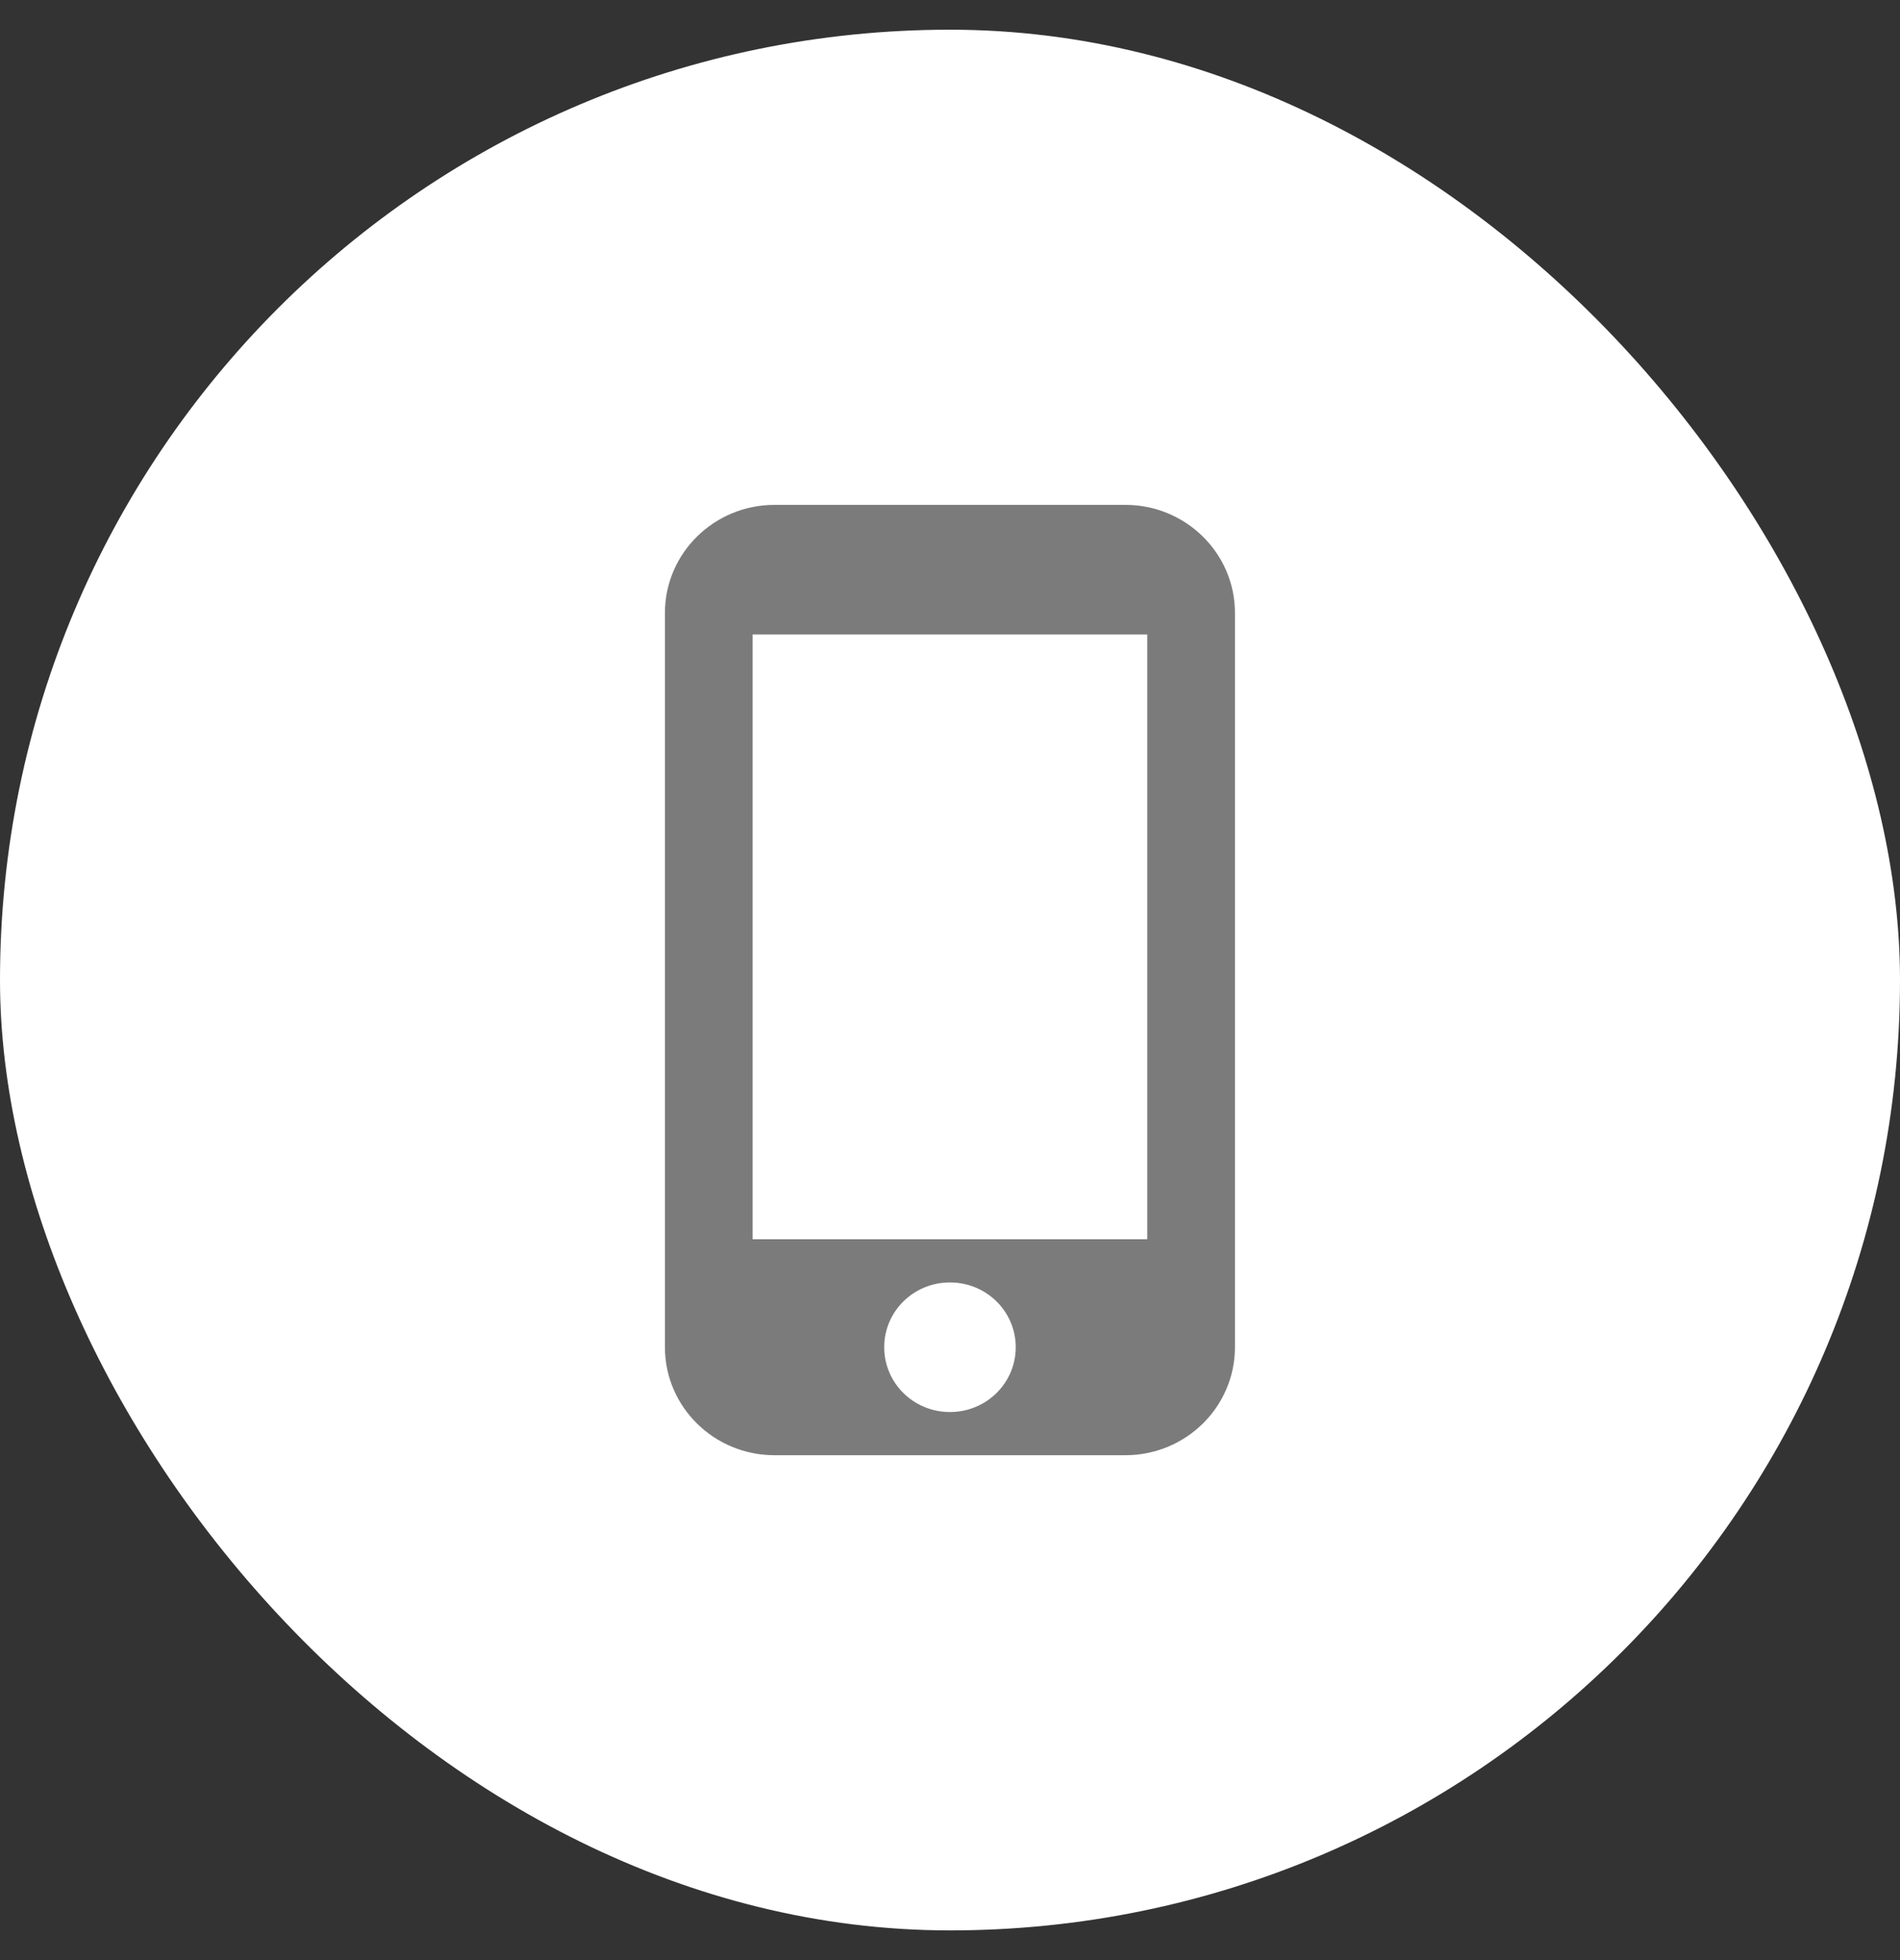
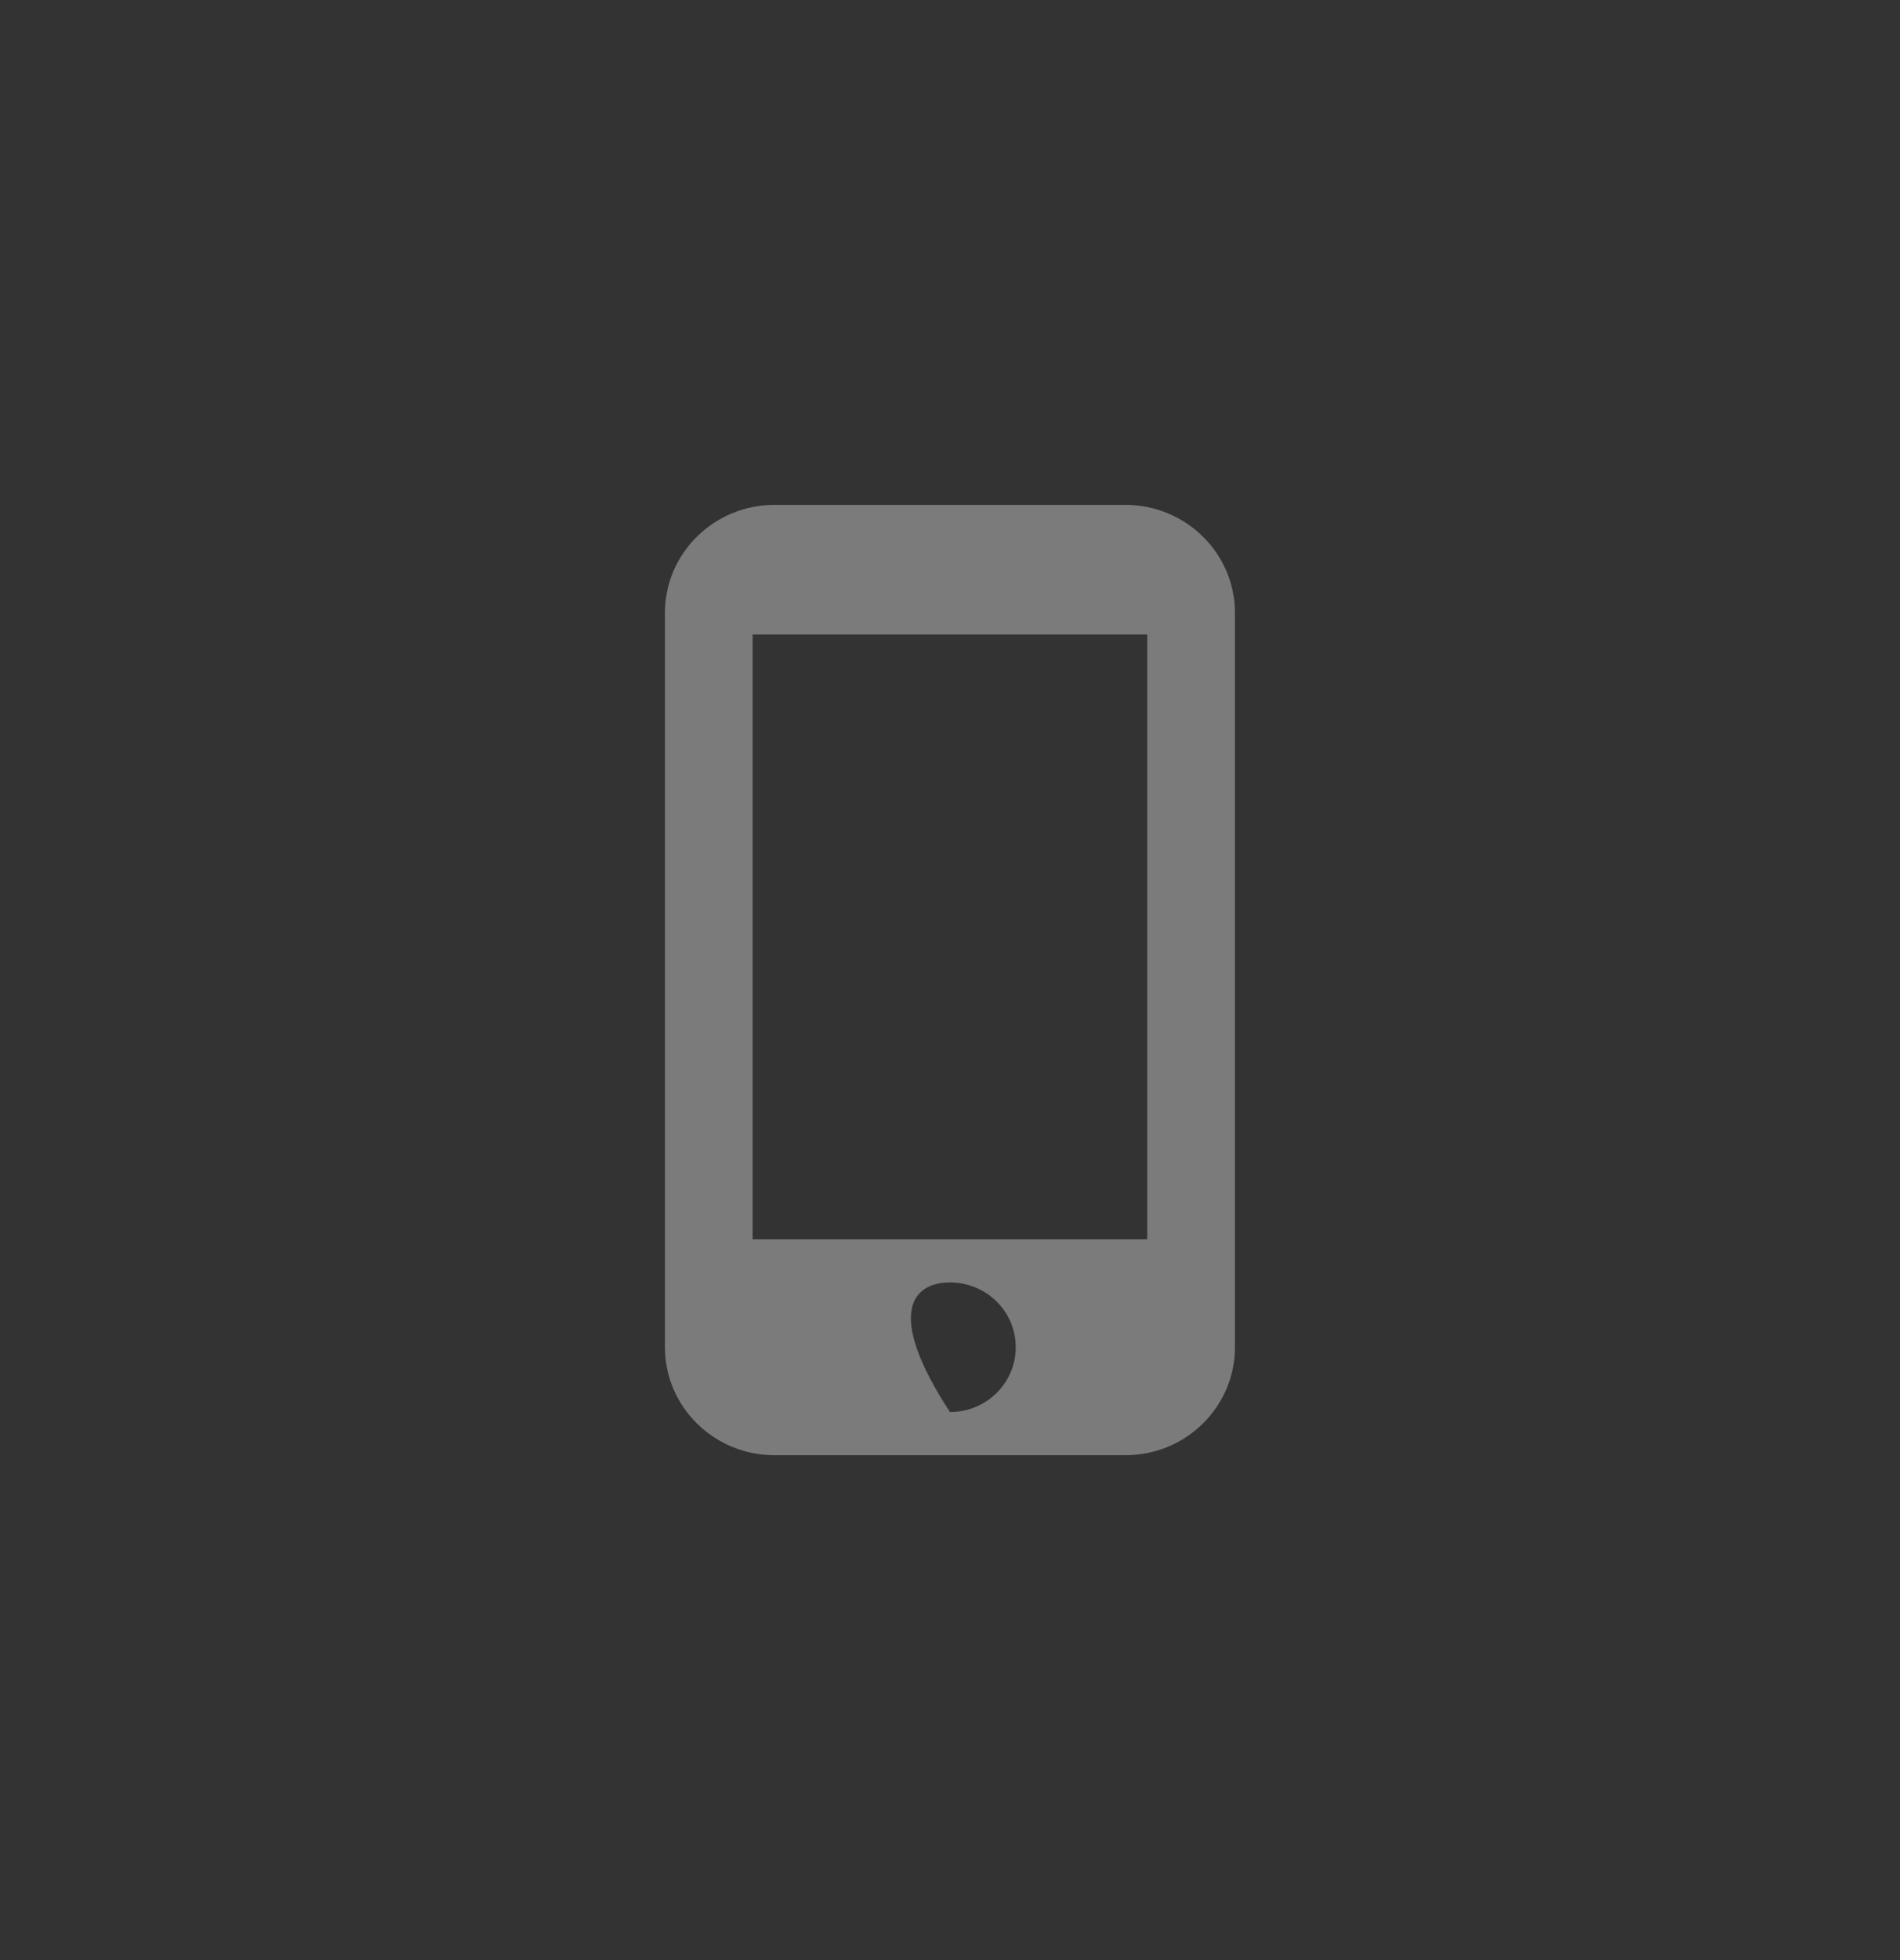
<svg xmlns="http://www.w3.org/2000/svg" width="32" height="33" viewBox="0 0 32 33" fill="none">
  <rect x="0" y="0" width="32" height="33" fill="#333333" stroke="none" />
-   <rect y="0.5" width="32" height="32" rx="16" fill="white" />
-   <path d="M18.953 8.5H13.045C12.026 8.5 11.199 9.315 11.199 10.318V22.682C11.199 23.686 12.026 24.5 13.045 24.5H18.953C19.972 24.5 20.799 23.686 20.799 22.682V10.318C20.799 9.315 19.972 8.5 18.953 8.5ZM15.999 23.773C15.386 23.773 14.892 23.285 14.892 22.682C14.892 22.078 15.386 21.591 15.999 21.591C16.612 21.591 17.107 22.078 17.107 22.682C17.107 23.285 16.612 23.773 15.999 23.773ZM19.322 20.864H12.676V10.682H19.322V20.864Z" fill="#7B7B7B" />
+   <path d="M18.953 8.5H13.045C12.026 8.5 11.199 9.315 11.199 10.318V22.682C11.199 23.686 12.026 24.5 13.045 24.5H18.953C19.972 24.5 20.799 23.686 20.799 22.682V10.318C20.799 9.315 19.972 8.5 18.953 8.5ZM15.999 23.773C14.892 22.078 15.386 21.591 15.999 21.591C16.612 21.591 17.107 22.078 17.107 22.682C17.107 23.285 16.612 23.773 15.999 23.773ZM19.322 20.864H12.676V10.682H19.322V20.864Z" fill="#7B7B7B" />
</svg>